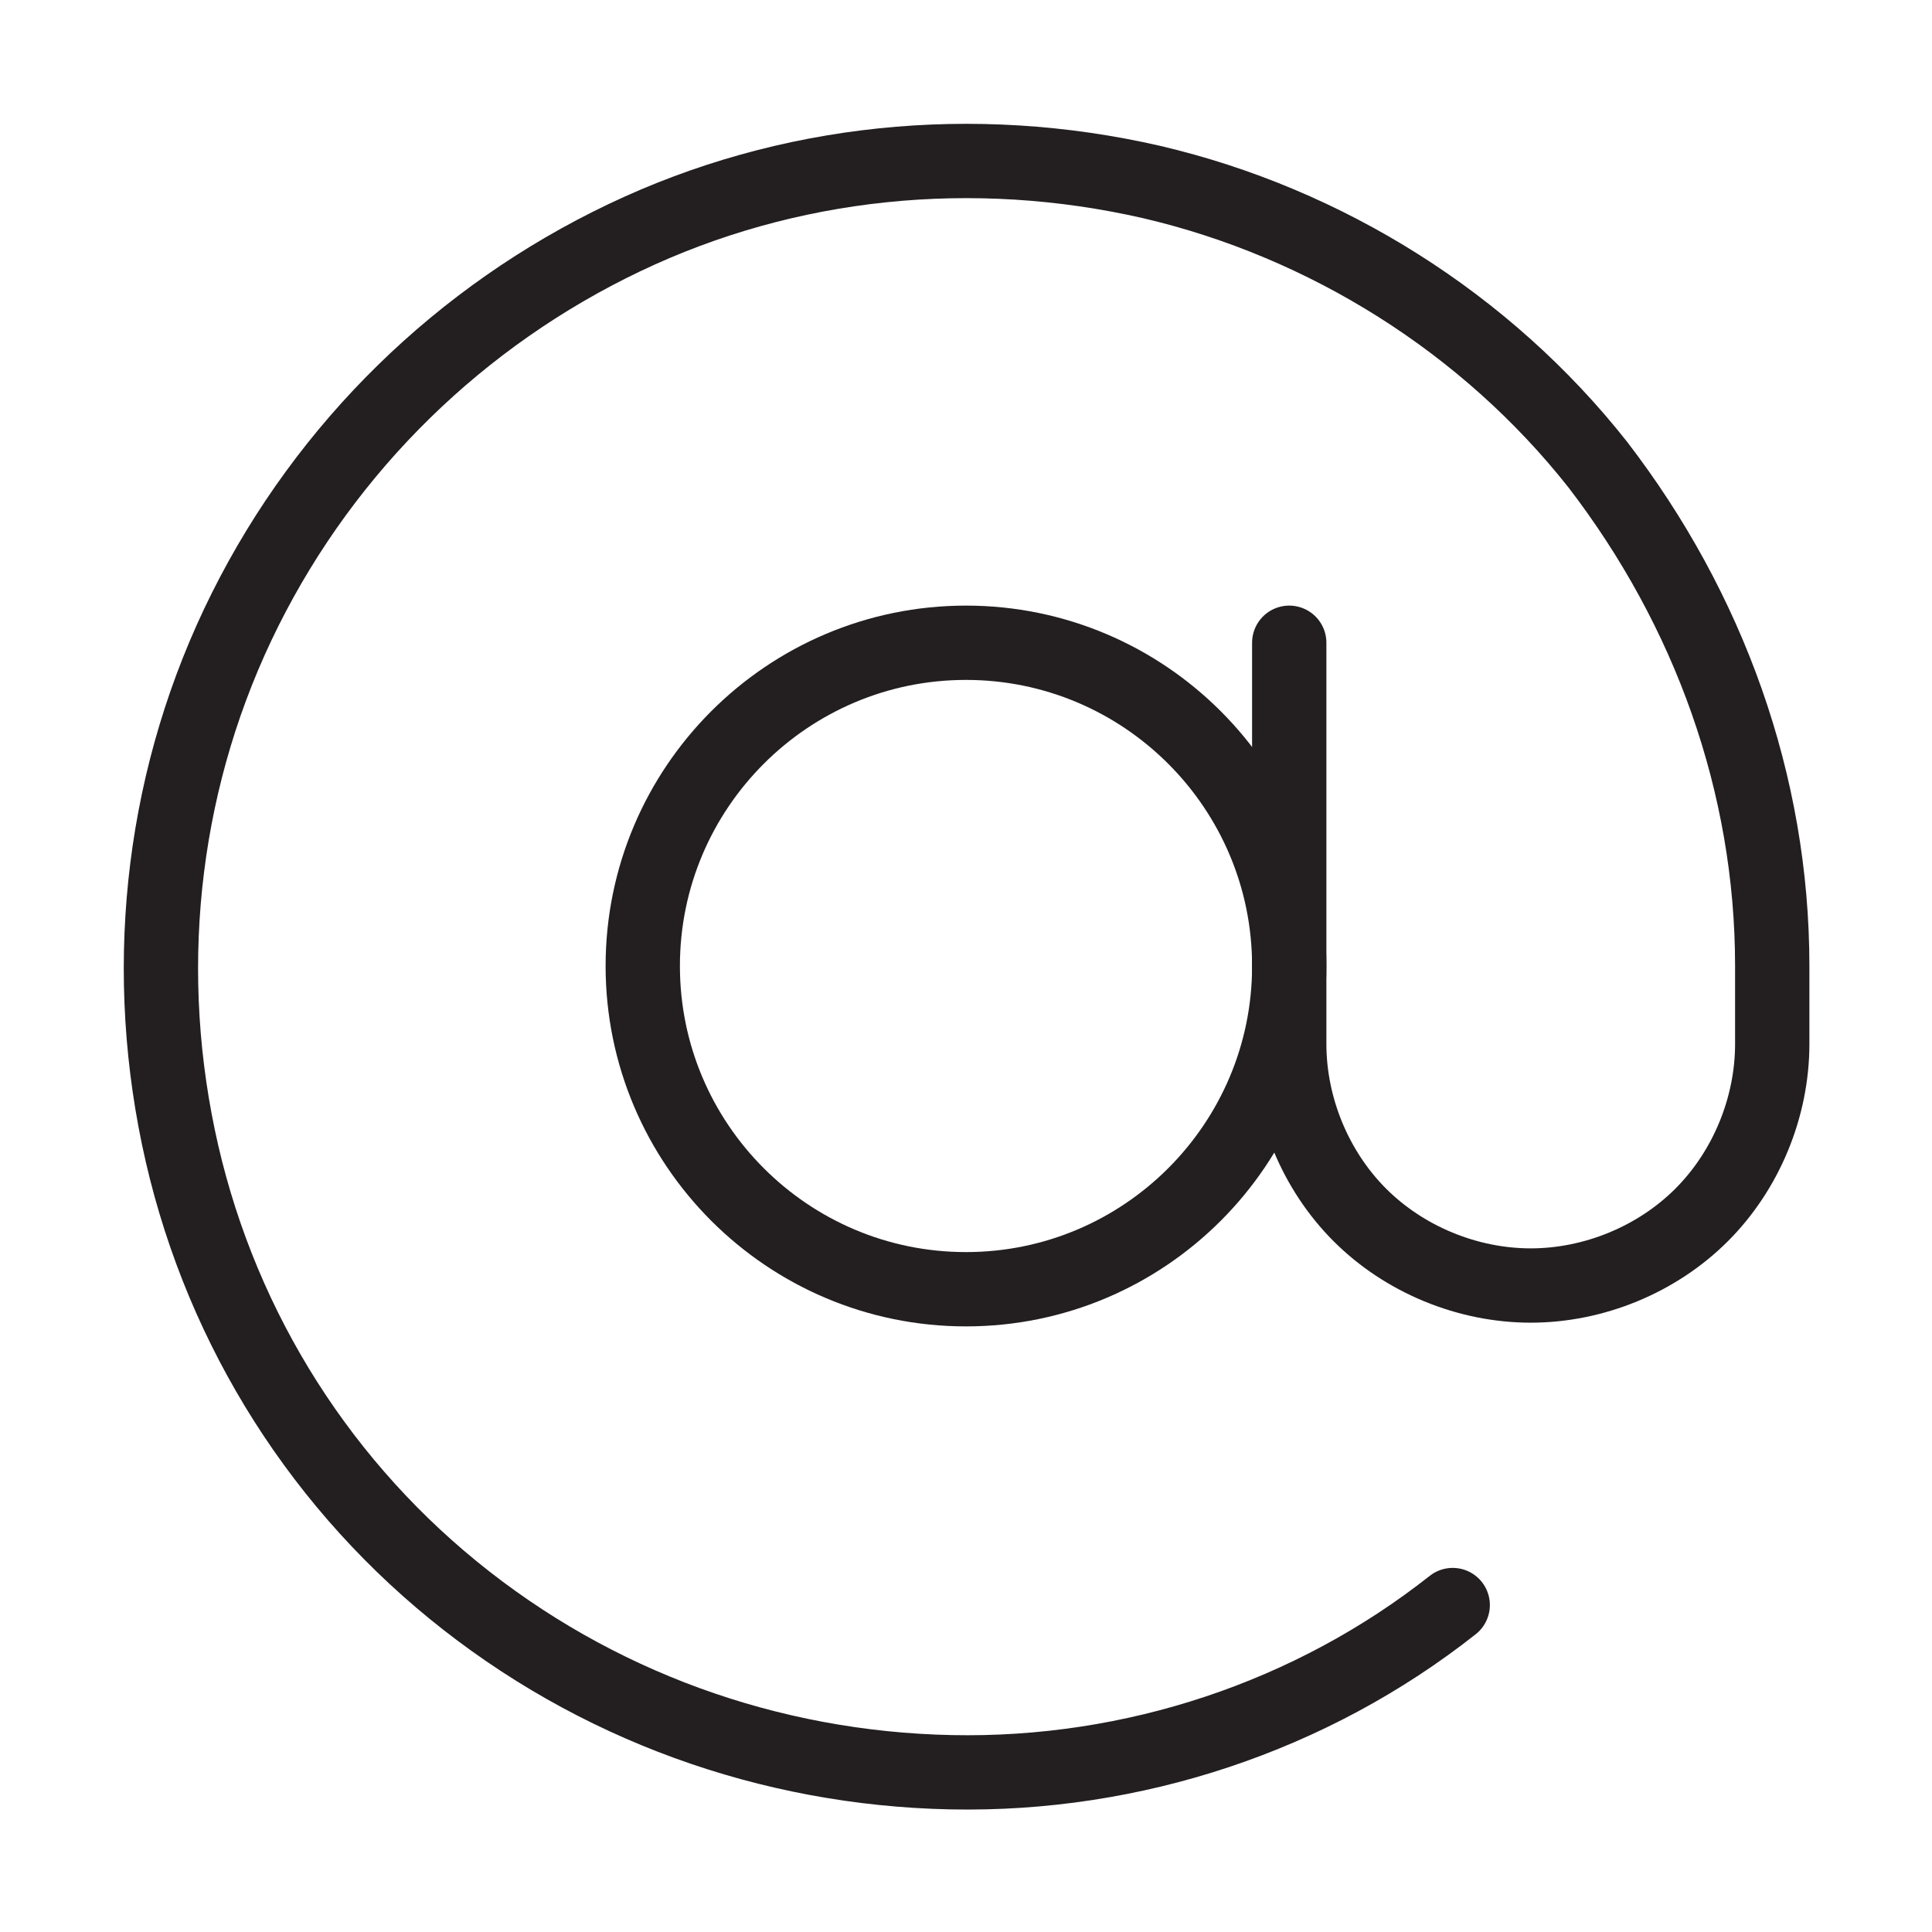
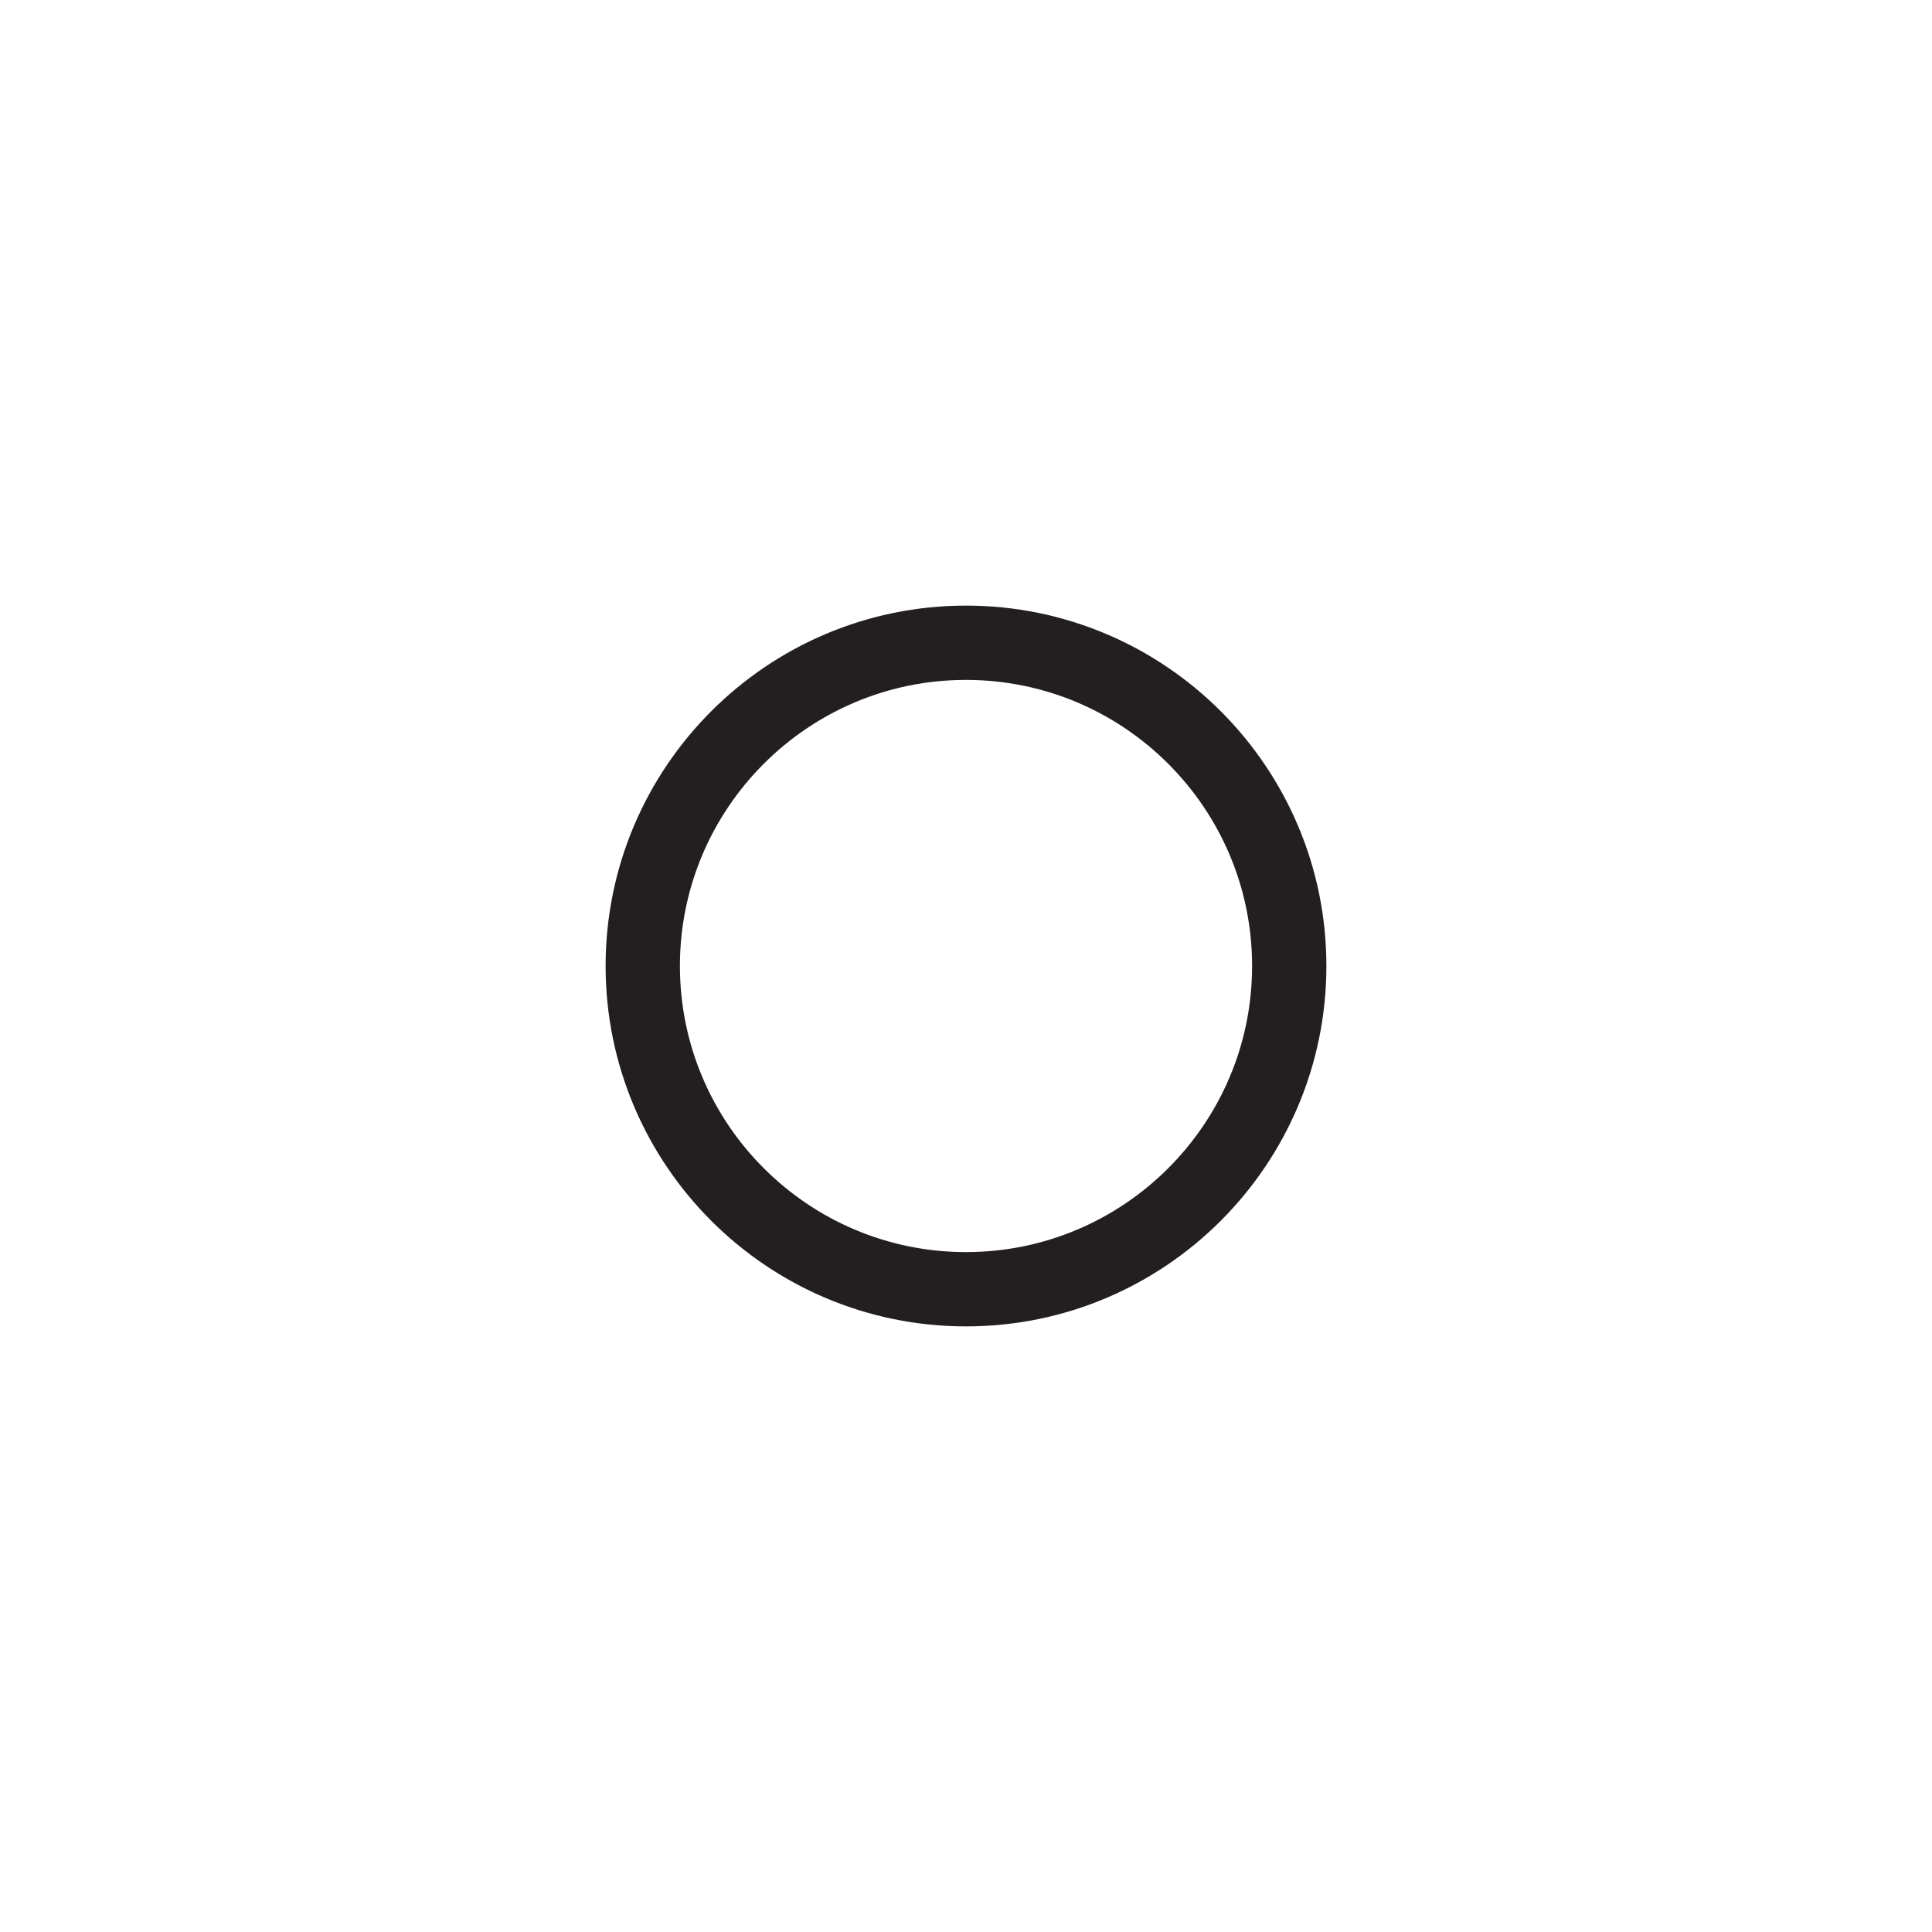
<svg xmlns="http://www.w3.org/2000/svg" version="1.1" id="Layer_1" x="0px" y="0px" width="52px" height="52px" viewBox="0 0 52 52" style="enable-background:new 0 0 52 52;" xml:space="preserve">
  <style type="text/css">
	.st0{fill:none;stroke:#231F20;stroke-width:2;stroke-linecap:round;stroke-linejoin:round;}
</style>
  <g>
    <path class="st0" d="M26,34.7c4.8,0,8.7-3.9,8.7-8.7s-3.9-8.7-8.7-8.7s-8.7,3.9-8.7,8.7S21.2,34.7,26,34.7z" />
-     <path class="st0" d="M34.7,17.3v10.8c0,1.7,0.7,3.4,1.9,4.6c1.2,1.2,2.9,1.9,4.6,1.9c1.7,0,3.4-0.7,4.6-1.9   c1.2-1.2,1.9-2.9,1.9-4.6V26c0-4.9-1.7-9.6-4.7-13.5C40,8.7,35.7,6,31,4.9c-4.8-1.1-9.8-0.6-14.2,1.5s-8,5.6-10.2,10   s-2.8,9.4-1.8,14.2s3.6,9.1,7.4,12.2c3.8,3.1,8.5,4.8,13.4,4.9c4.9,0.1,9.7-1.5,13.5-4.5" />
  </g>
</svg>